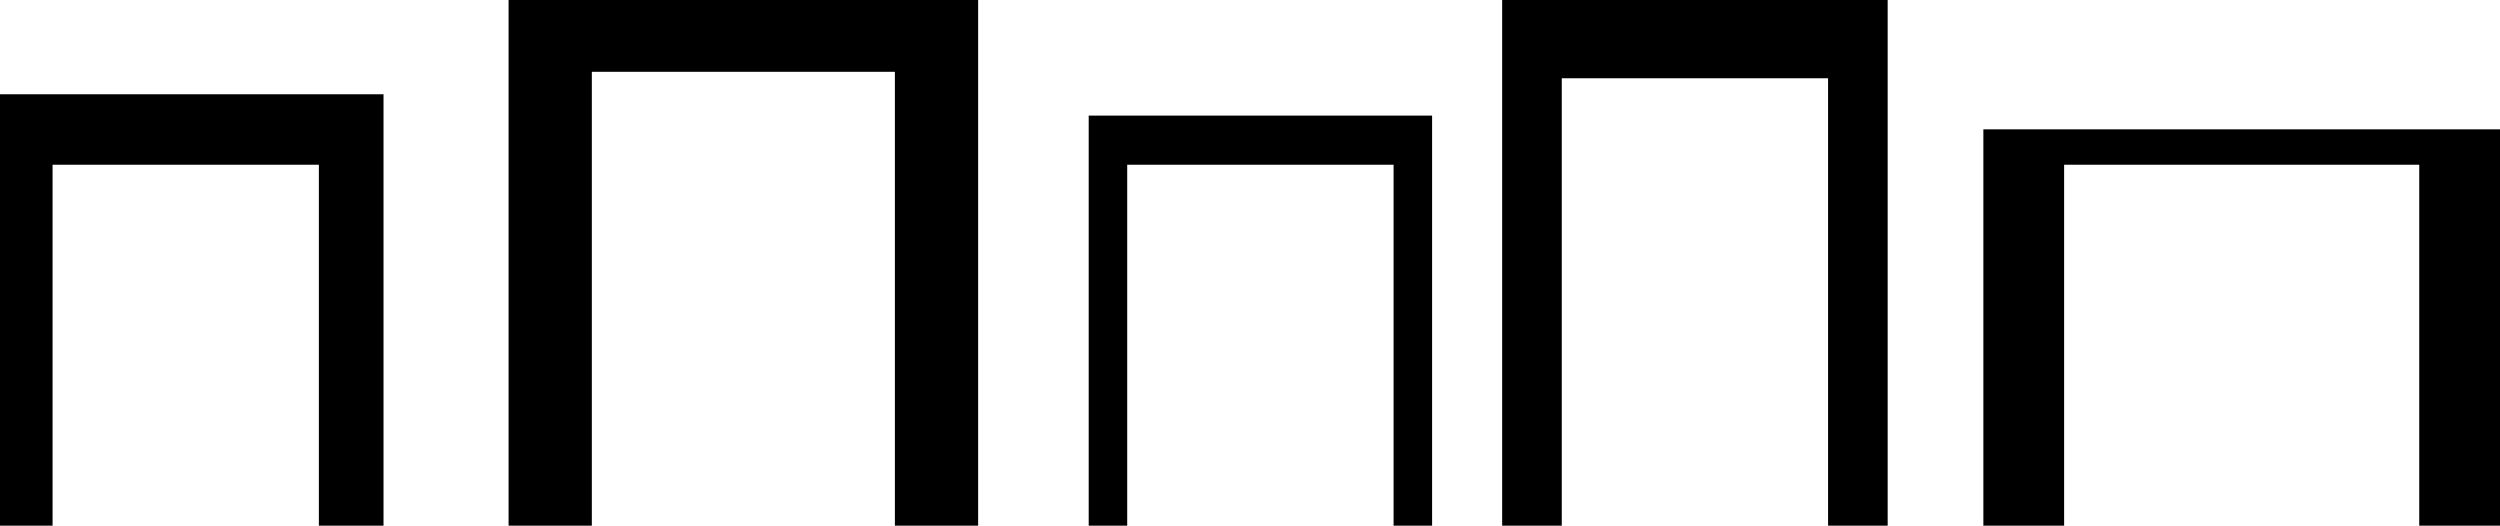
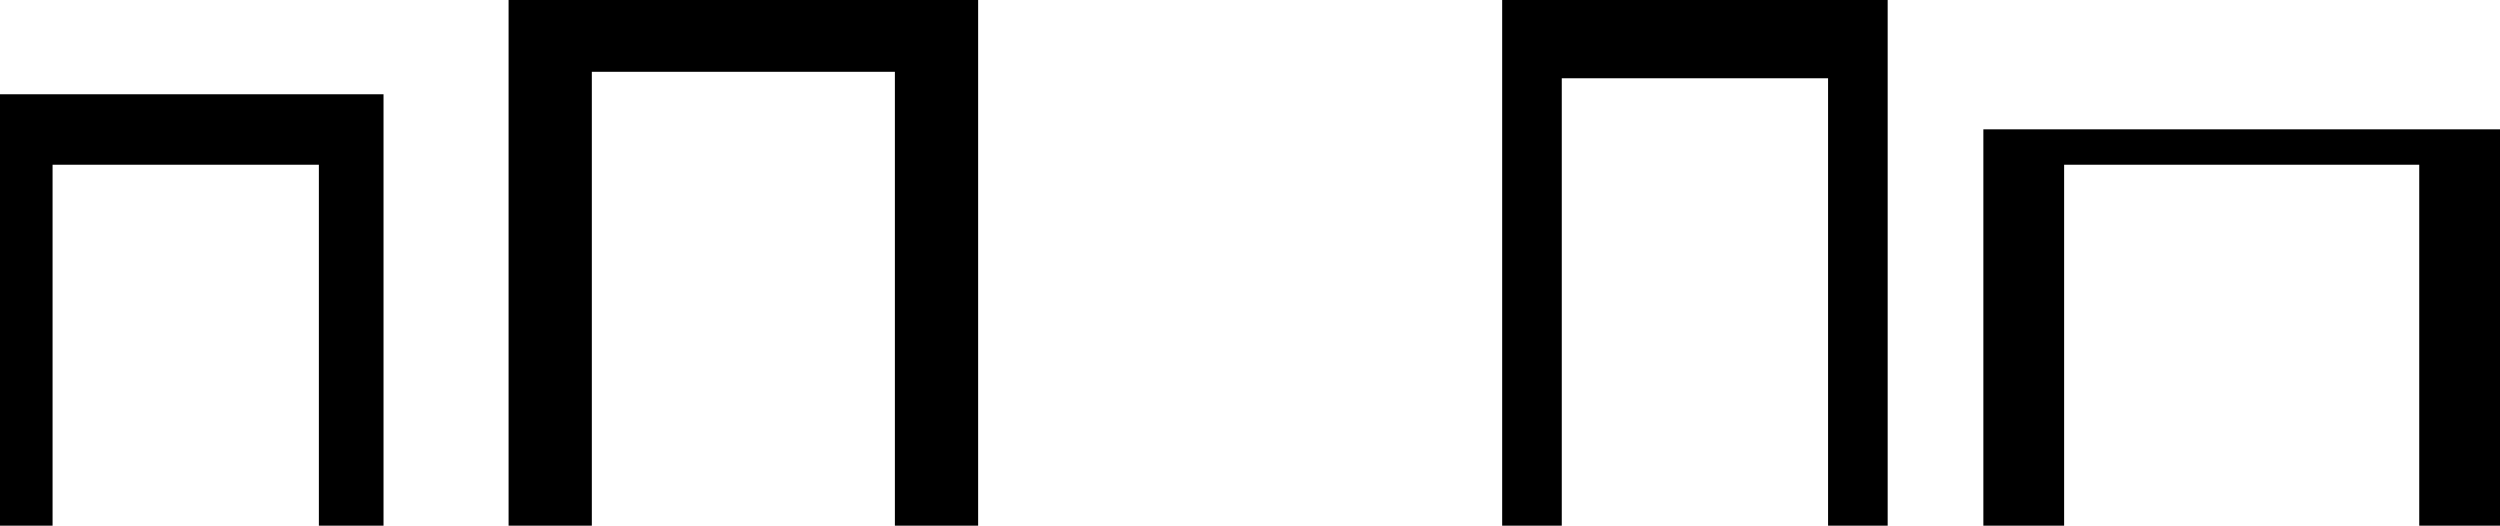
<svg xmlns="http://www.w3.org/2000/svg" viewBox="0 0 341.44 71.79">
  <title>icon</title>
  <g>
    <polygon points="0 71.79 7.18 71.79 7.18 22.5 43.55 22.5 43.55 71.79 52.38 71.79 52.38 12.87 0 12.87 0 71.79" />
    <polygon points="270.88 17.66 270.88 71.79 281.91 71.79 281.91 22.5 330.41 22.5 330.41 71.79 341.44 71.79 341.44 17.66 270.88 17.66" />
    <polygon points="69.46 71.79 80.83 71.79 80.83 9.81 122.22 9.81 122.22 71.79 133.59 71.79 133.59 0 69.46 0 69.46 71.79" />
    <polygon points="205.16 71.79 213.3 71.79 213.3 10.69 249.67 10.69 249.67 71.79 257.81 71.79 257.81 0 205.16 0 205.16 71.79" />
-     <polygon points="148.69 71.79 153.95 71.79 153.95 22.5 190.33 22.5 190.33 71.79 195.59 71.79 195.59 15.79 148.69 15.79 148.69 71.79" />
  </g>
</svg>